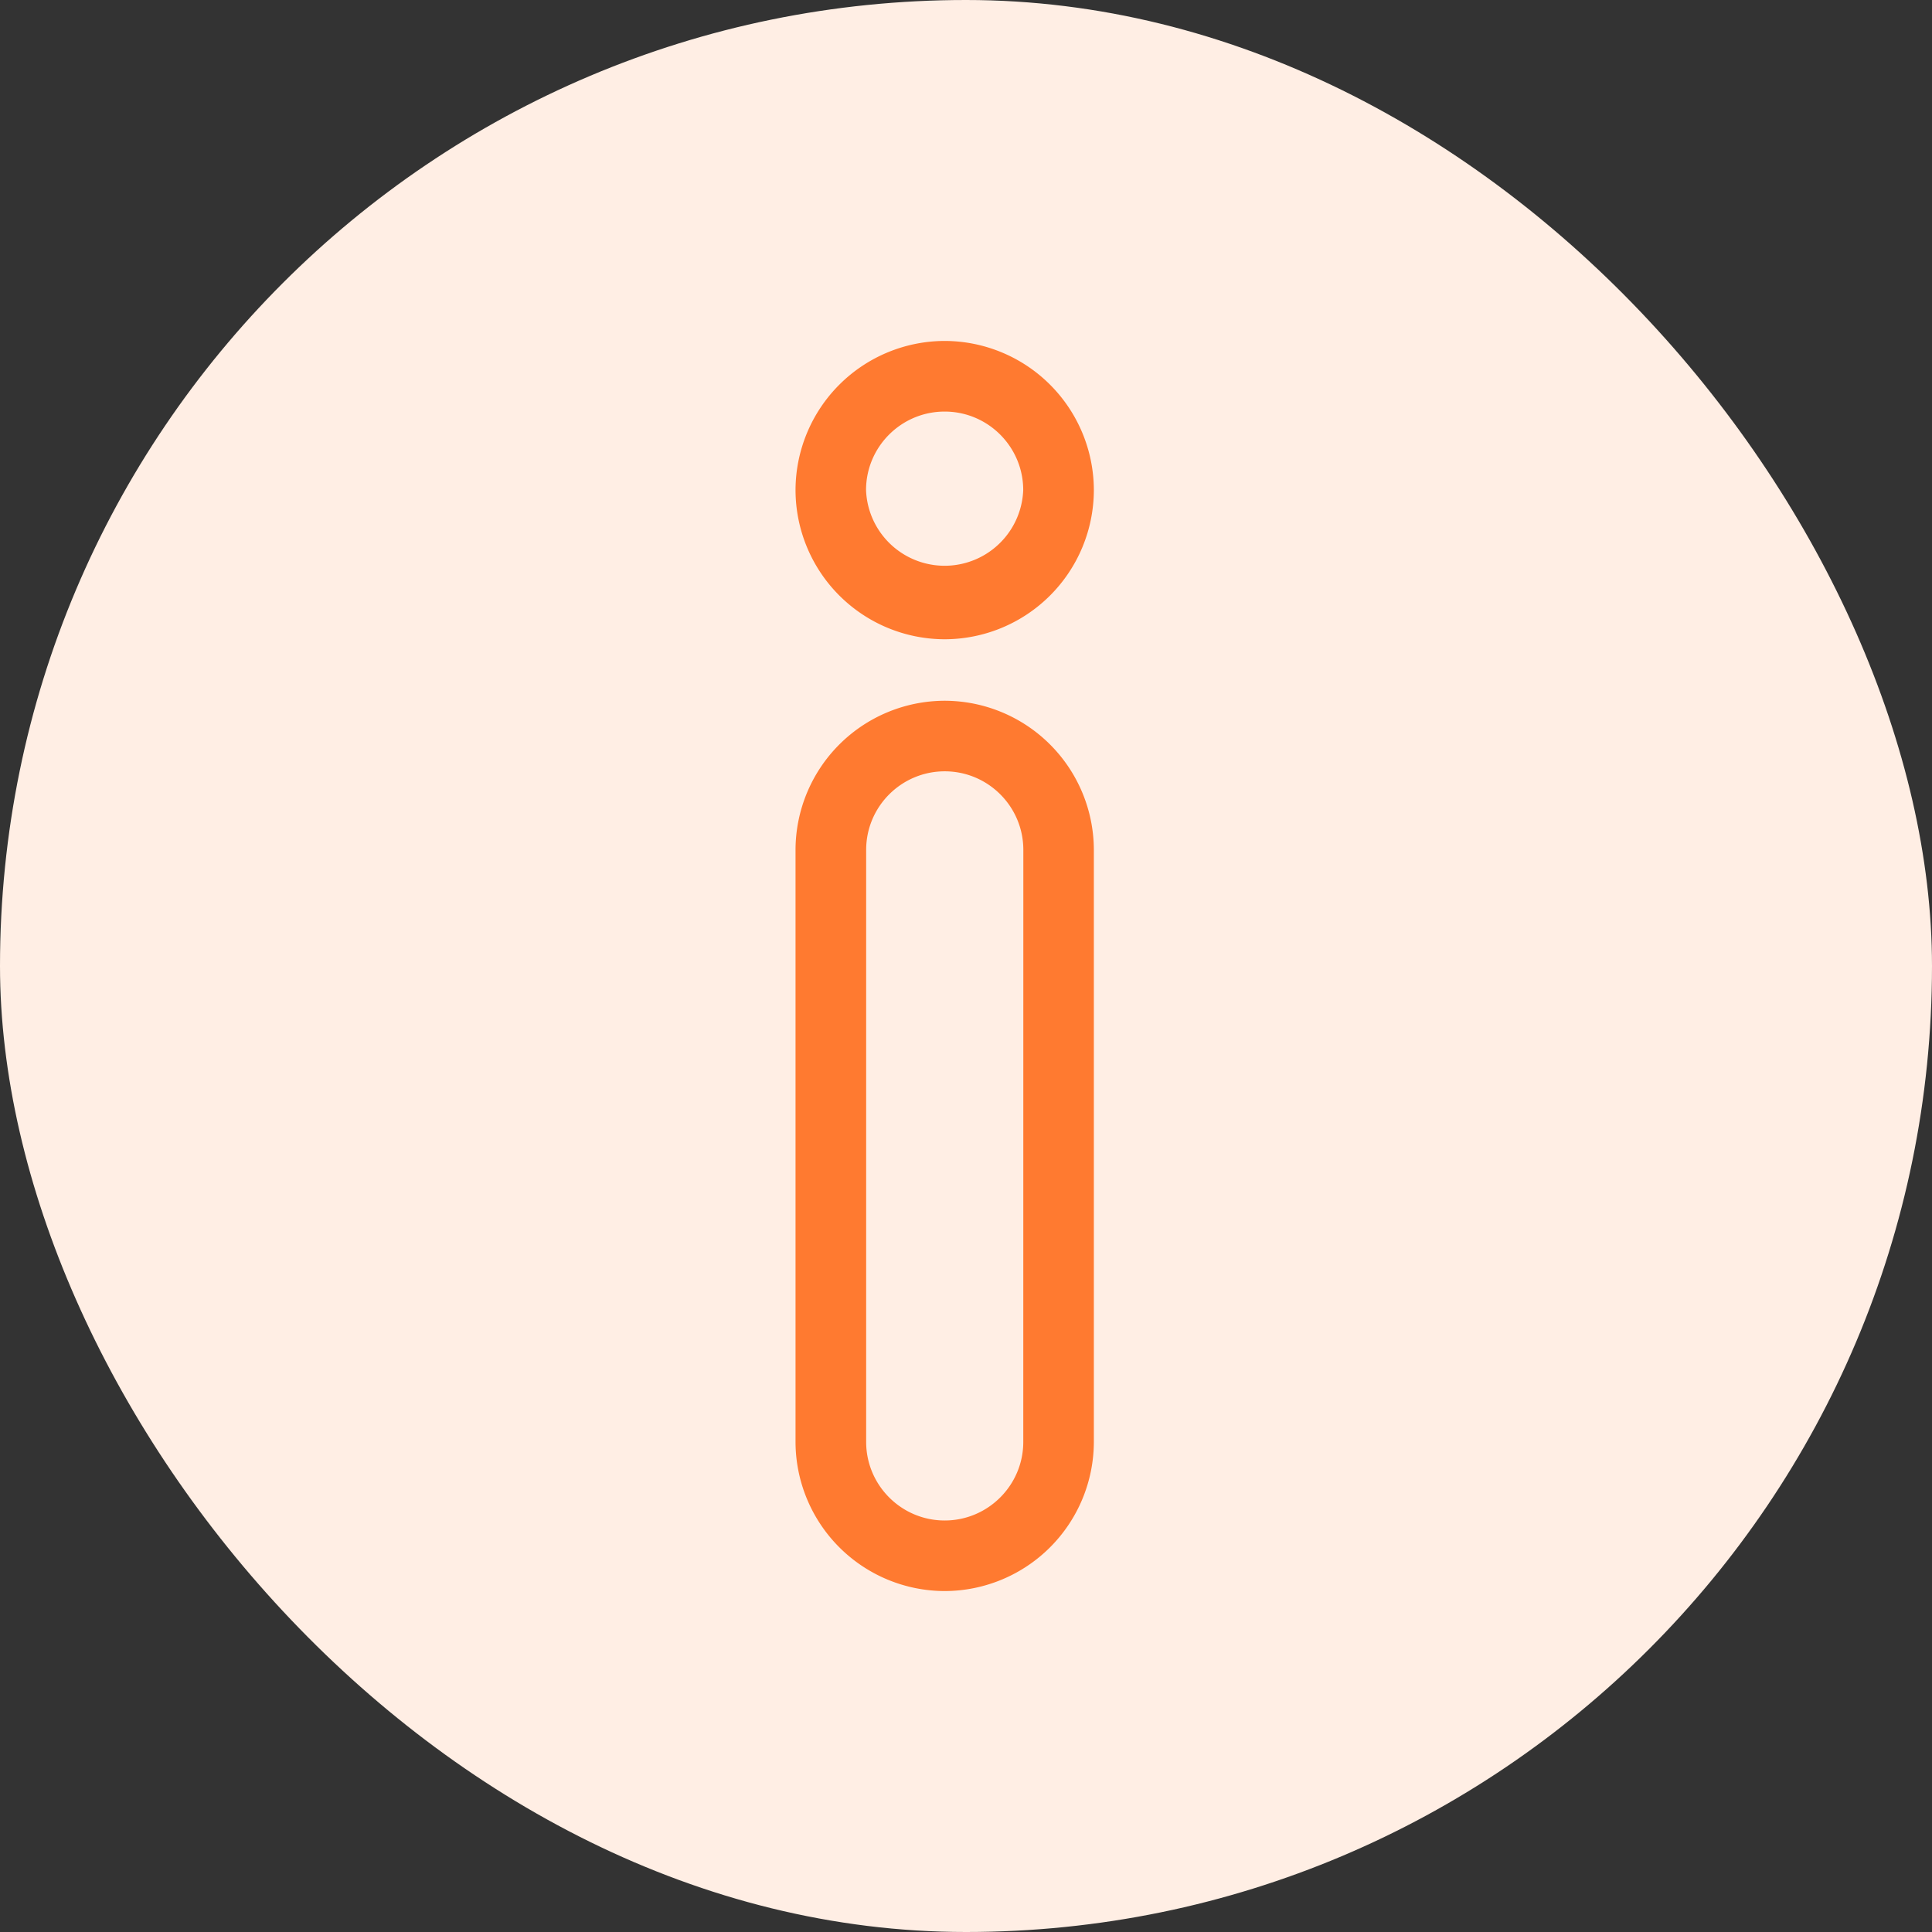
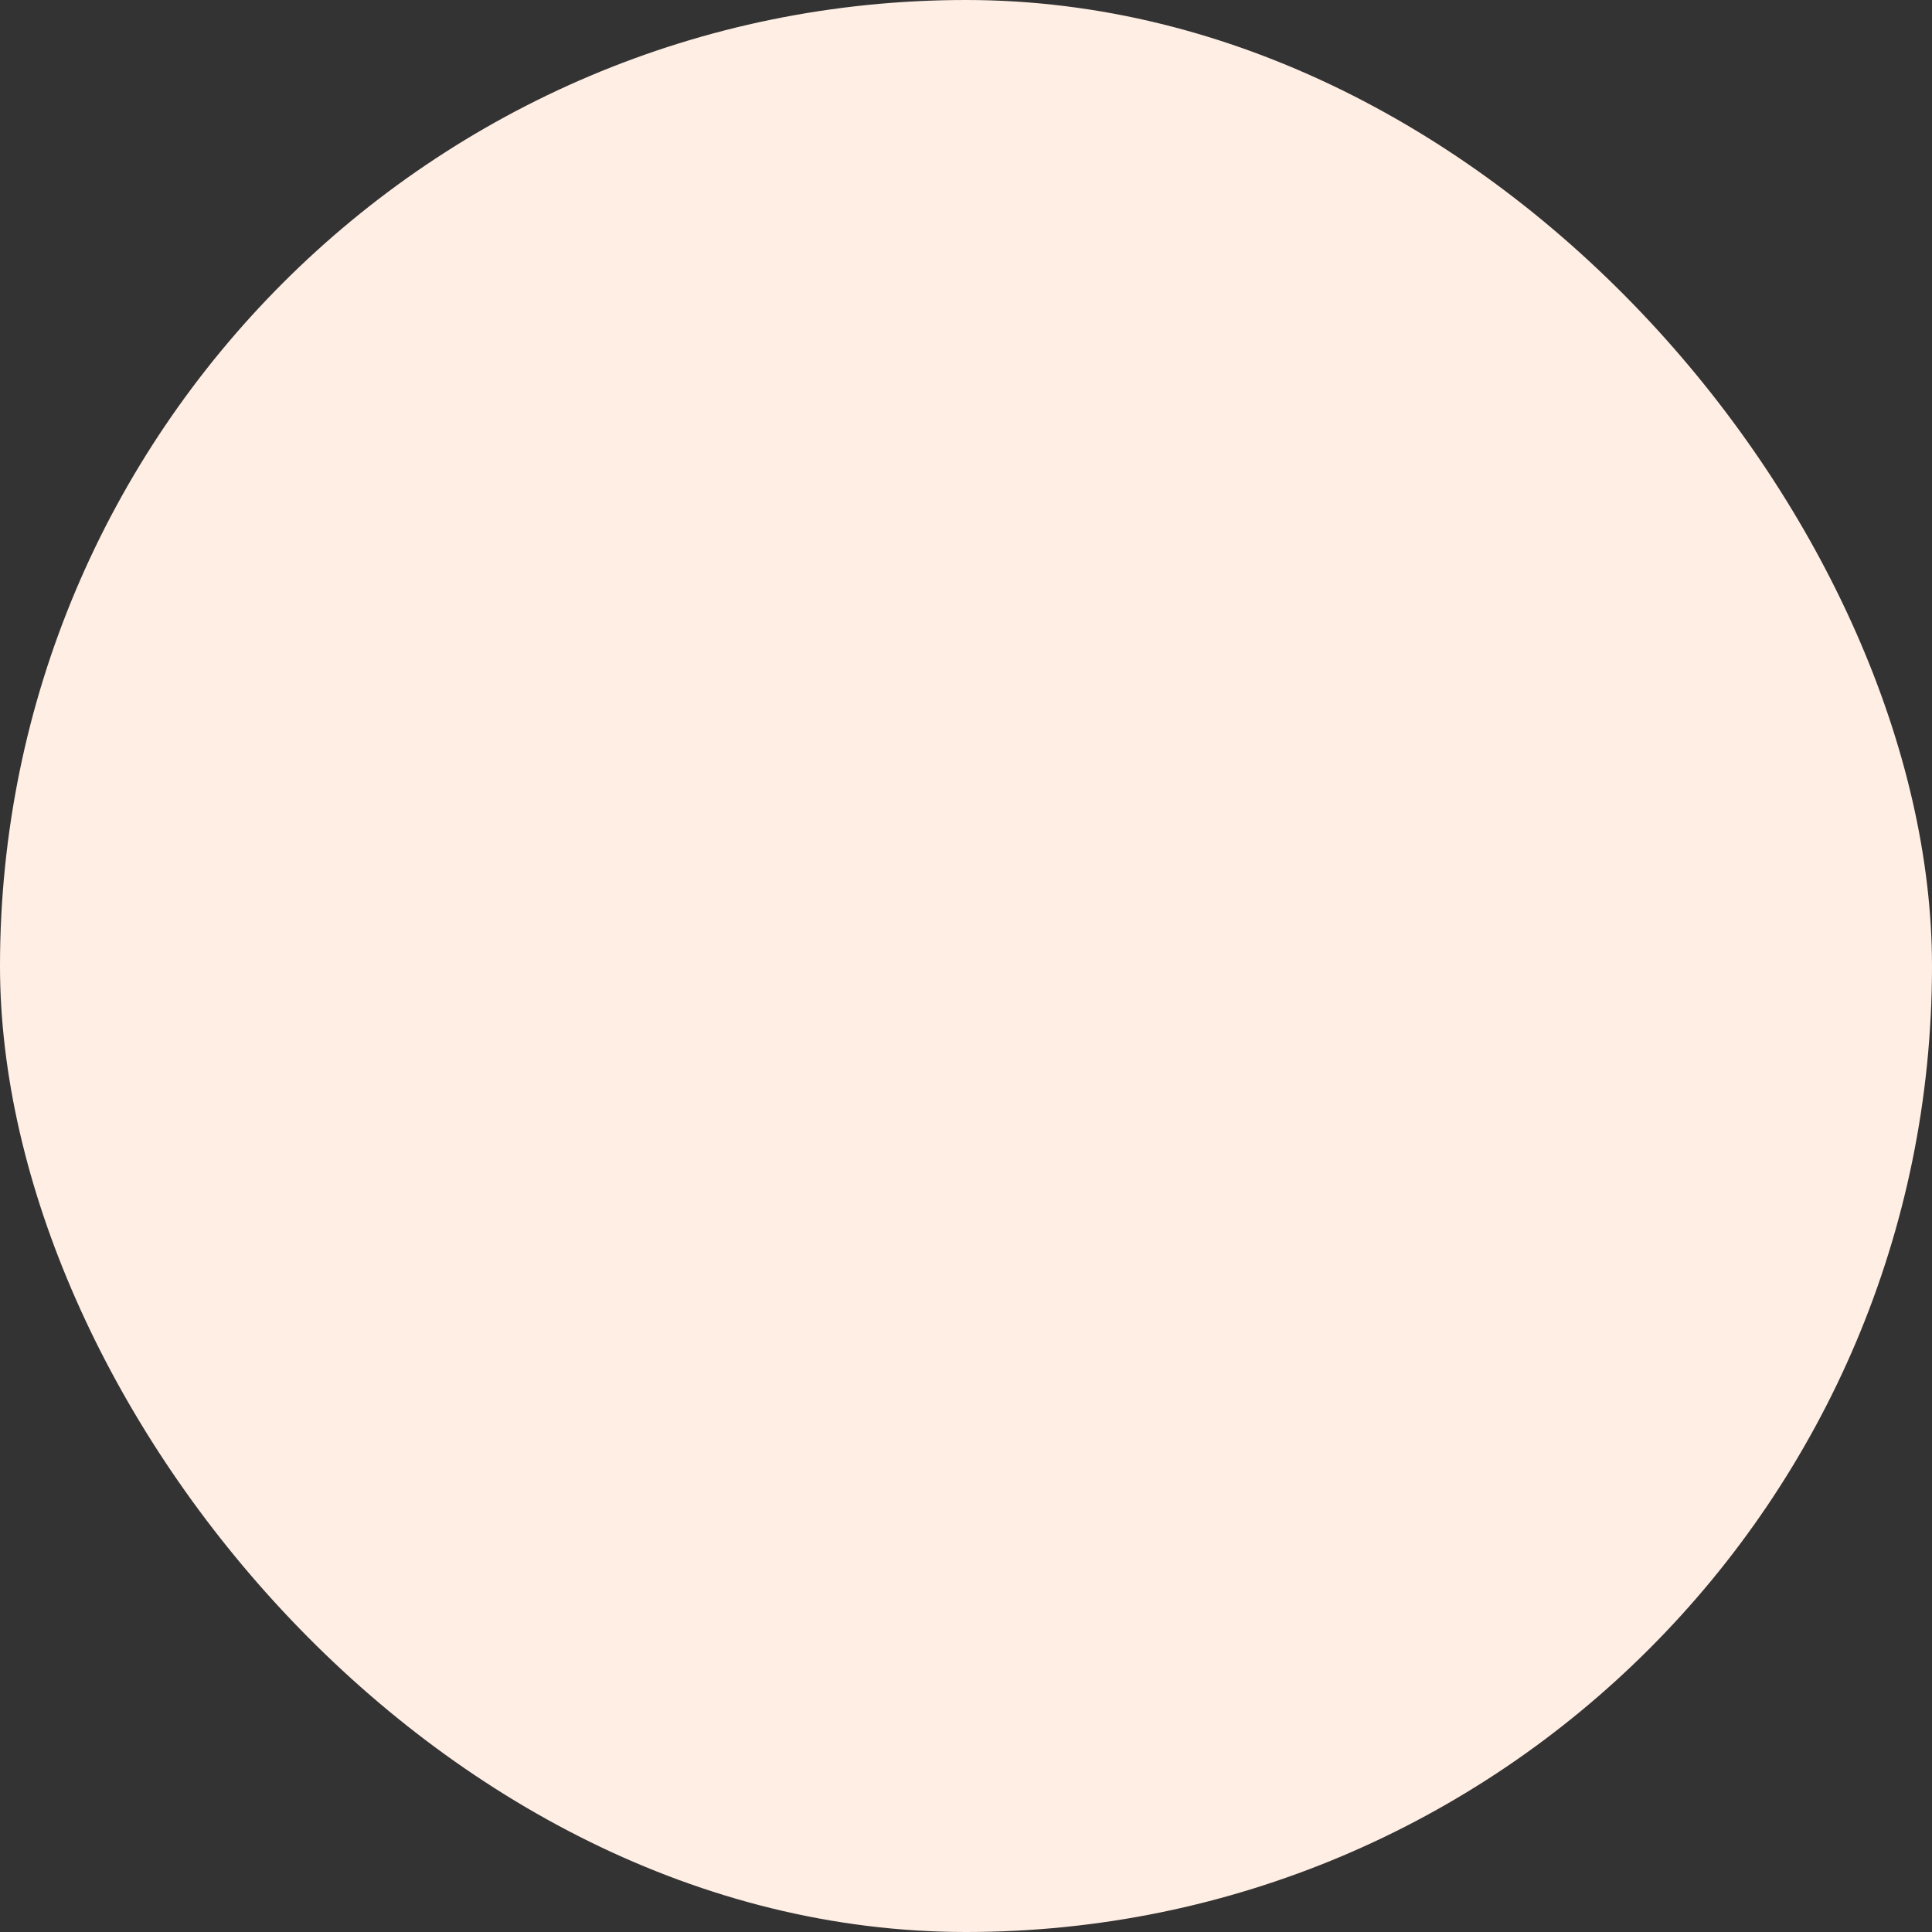
<svg xmlns="http://www.w3.org/2000/svg" width="34" height="34" fill="none" viewBox="0 0 34 34">
  <rect x="0" y="0" width="34" height="34" fill="#333333" stroke="none" />
  <rect width="34" height="34" fill="#ffeee4" rx="17" />
  <g fill="#ff7a30" clip-path="url(#a)">
-     <path d="M19.25 14.957a2.63 2.63 0 0 0-2.625-2.625A2.63 2.63 0 0 0 14 14.956v10.42A2.63 2.63 0 0 0 16.625 28a2.63 2.63 0 0 0 2.625-2.625zm-1.242 10.418c0 .762-.62 1.383-1.383 1.383-.762 0-1.382-.62-1.382-1.383V14.957c0-.763.62-1.383 1.383-1.383s1.383.62 1.383 1.383zM16.626 11.25a2.63 2.63 0 0 0 2.624-2.625A2.63 2.63 0 0 0 16.625 6 2.63 2.63 0 0 0 14 8.625a2.63 2.63 0 0 0 2.625 2.625m0-4.007c.762 0 1.382.62 1.382 1.382a1.384 1.384 0 0 1-2.766 0c0-.762.62-1.382 1.383-1.382" />
-   </g>
+     </g>
  <defs>
    <clipPath id="a">
-       <path fill="#fff" d="M6 6h22v22H6z" />
-     </clipPath>
+       </clipPath>
  </defs>
</svg>